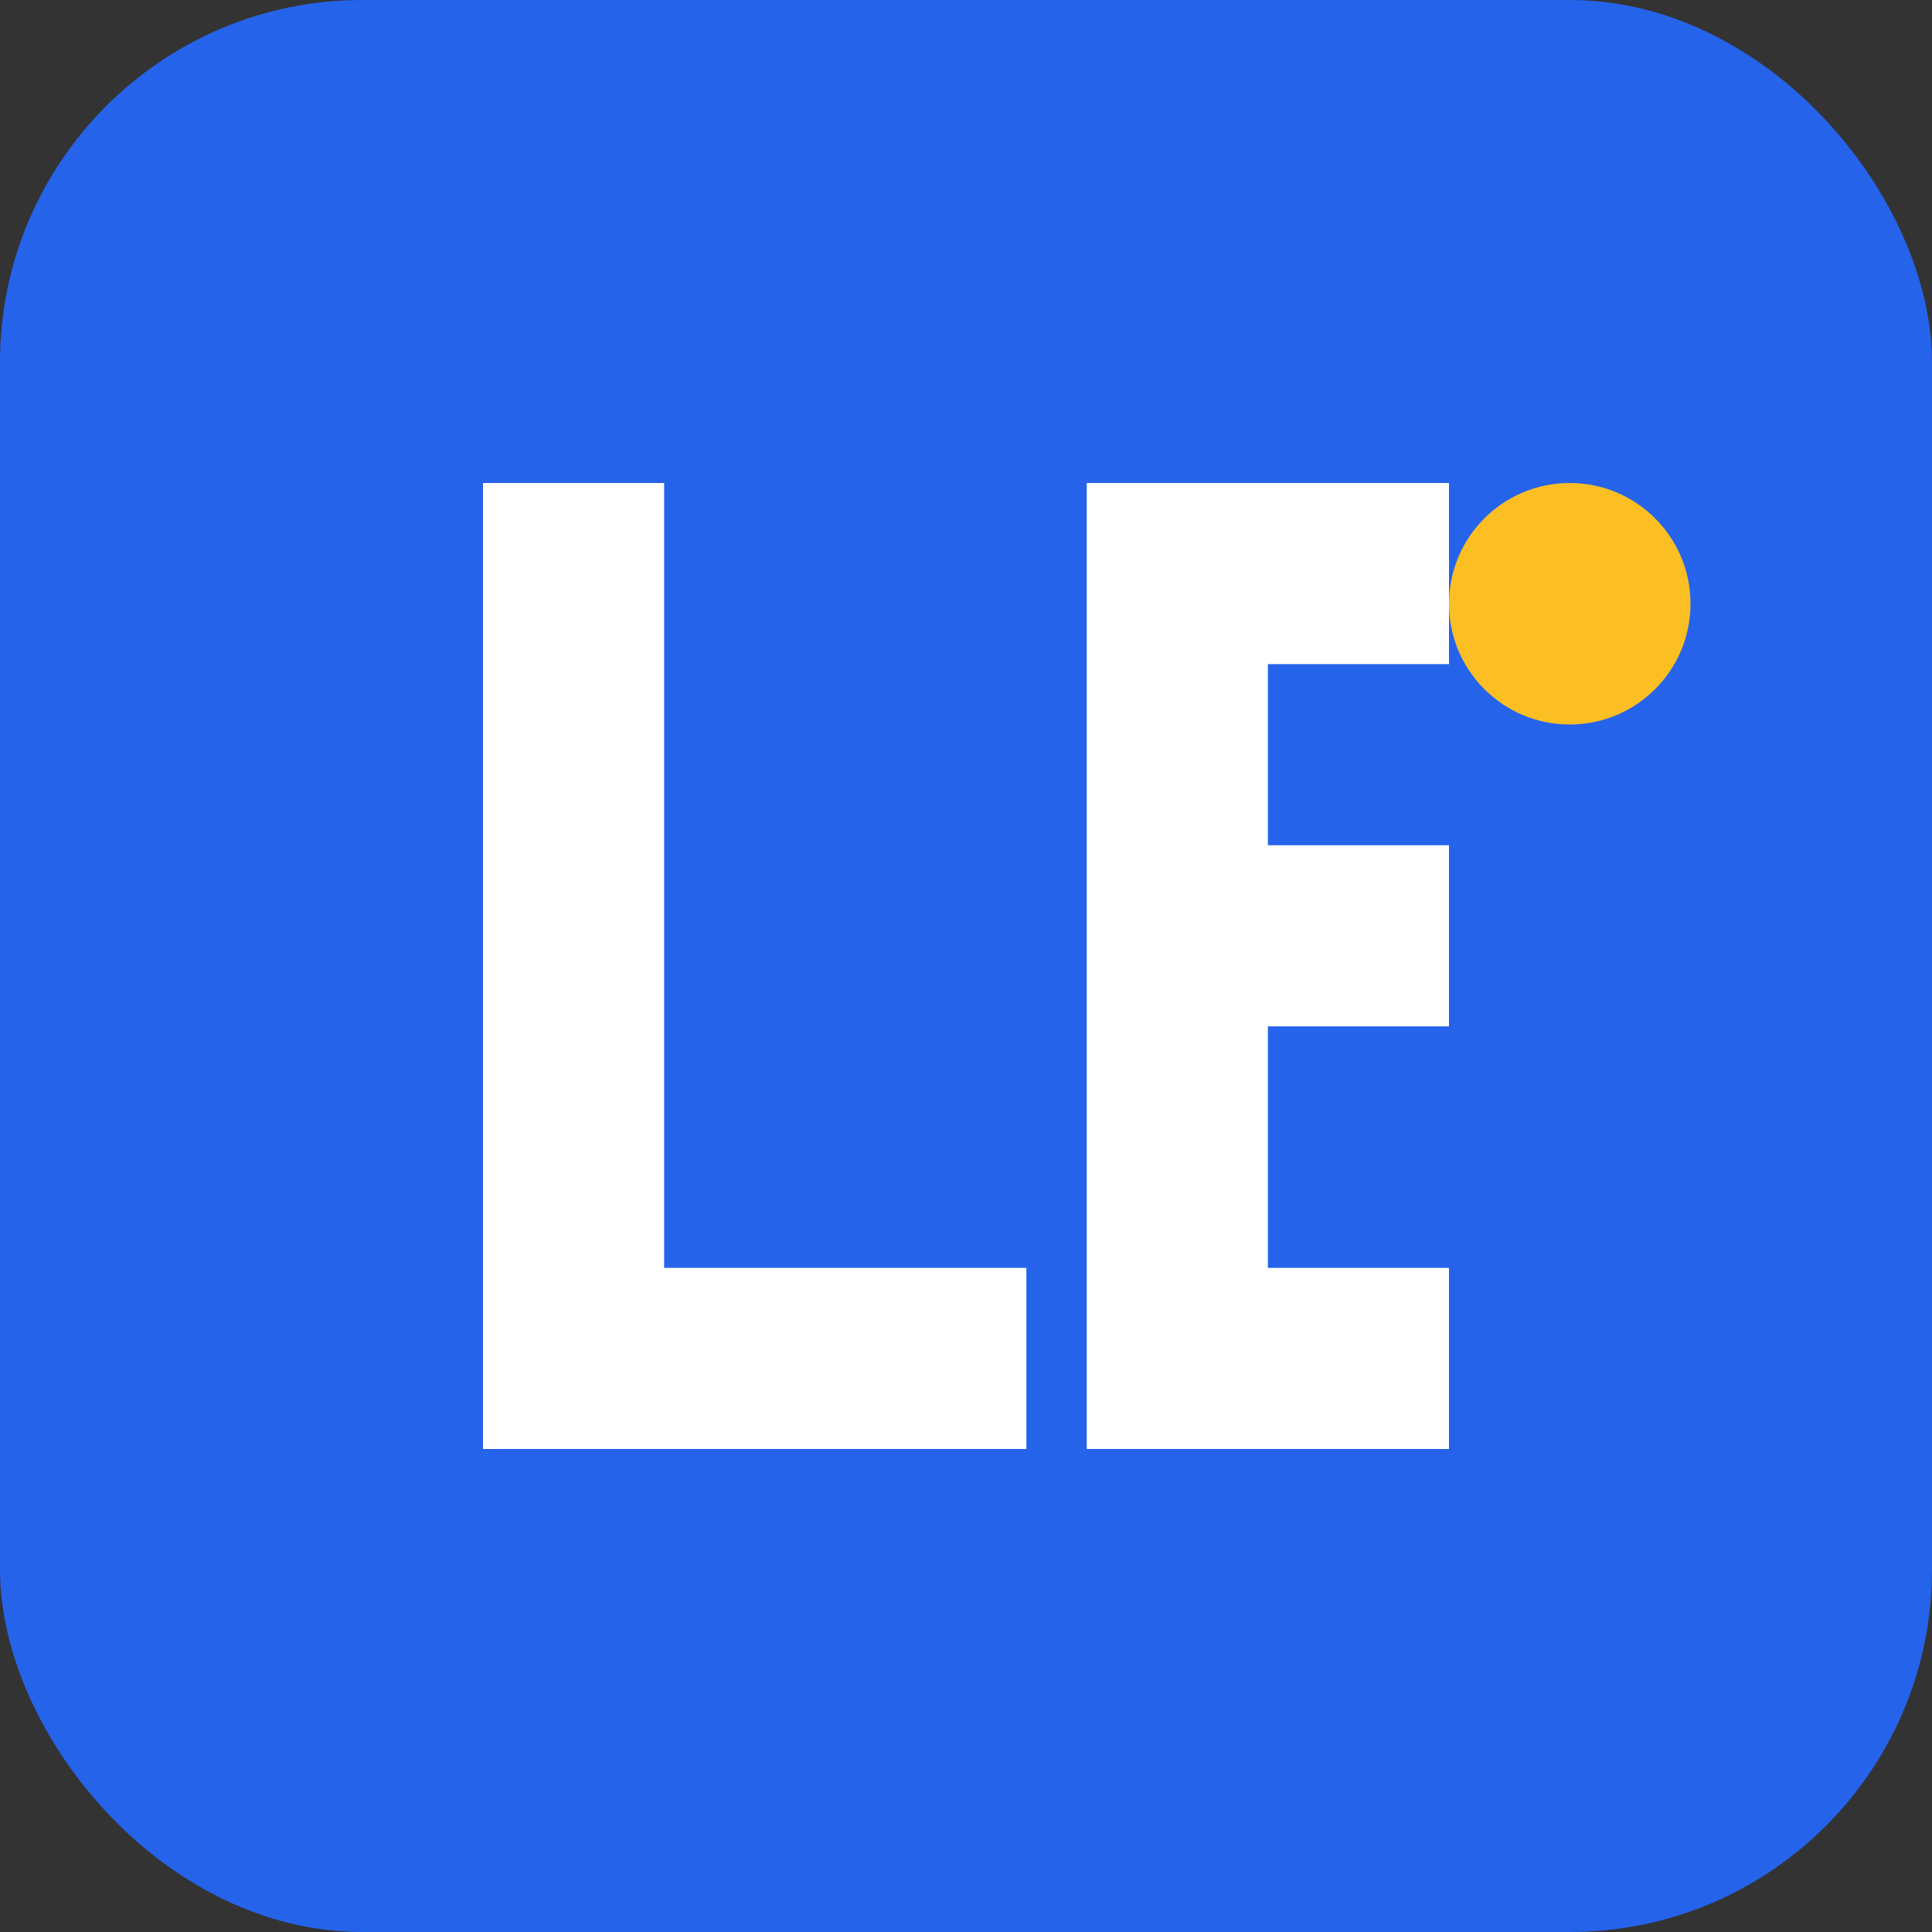
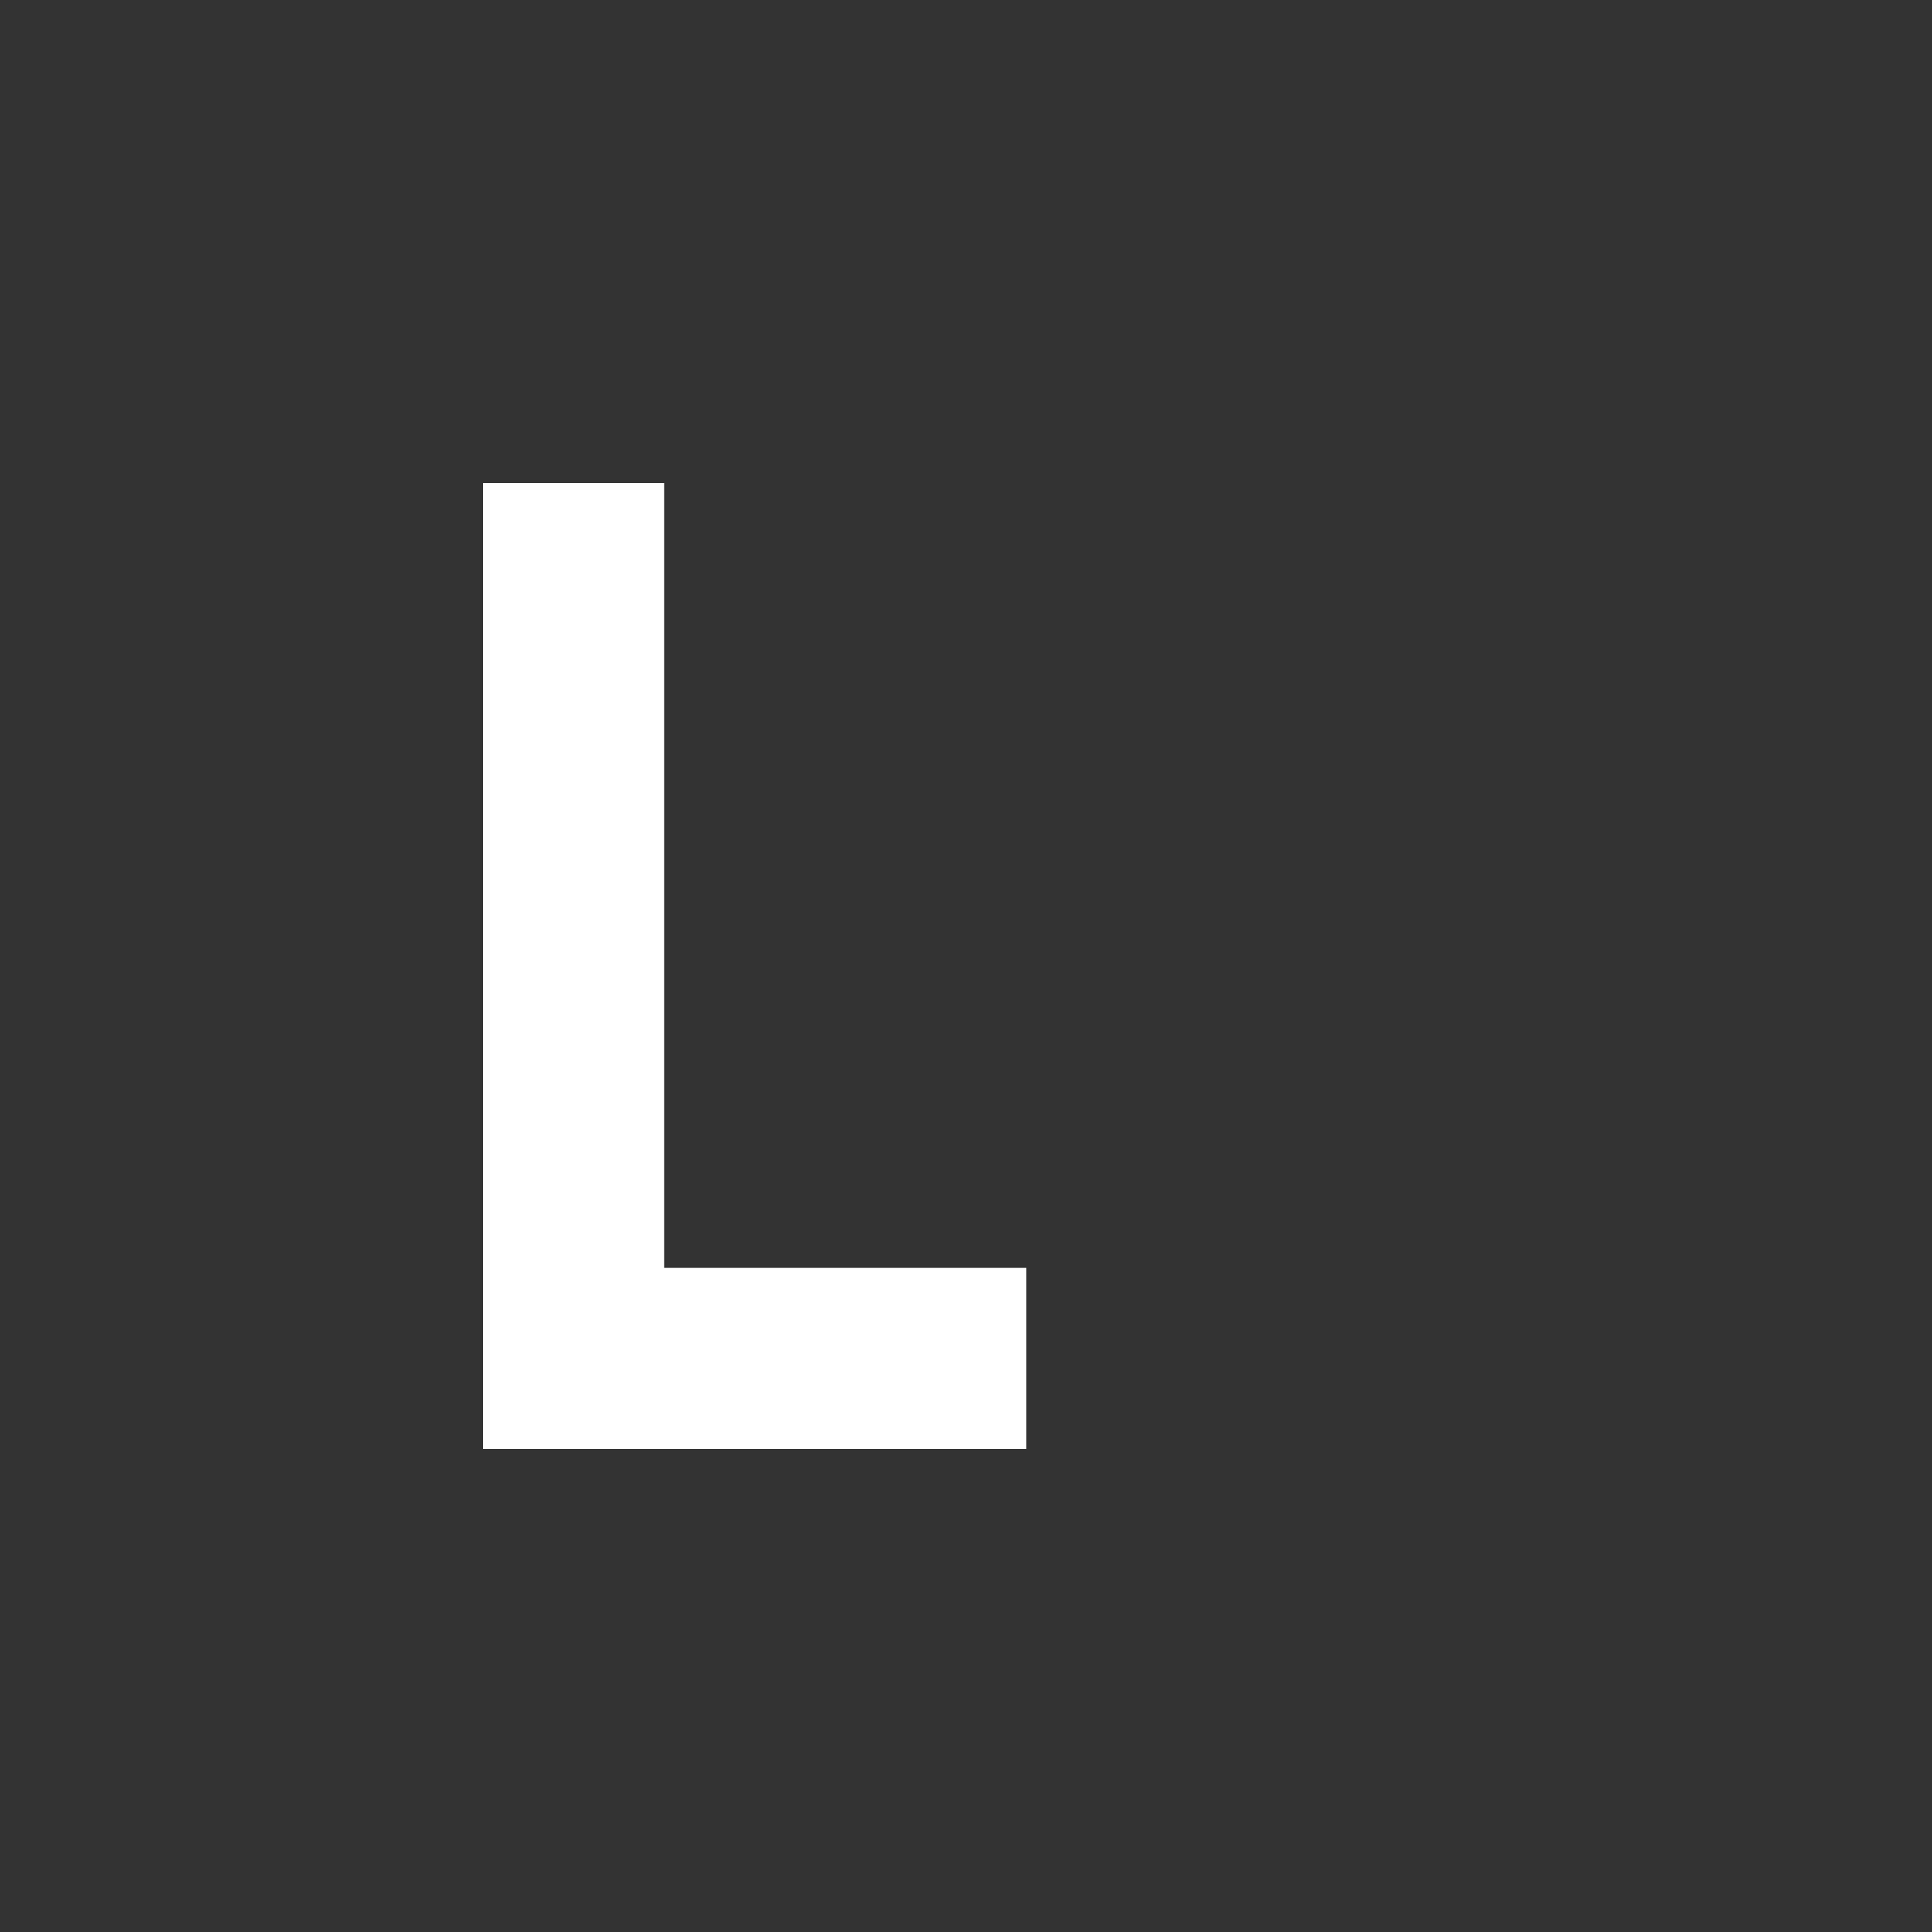
<svg xmlns="http://www.w3.org/2000/svg" width="32" height="32" viewBox="0 0 32 32" fill="none">
  <rect x="0" y="0" width="32" height="32" fill="#333333" stroke="none" />
-   <rect width="32" height="32" rx="6" fill="#2563eb" />
  <path d="M8 24V8h3v13h6v3H8z" fill="white" />
-   <path d="M18 24V8h6v3h-3v3h3v3h-3v4h3v3h-6z" fill="white" />
-   <circle cx="26" cy="10" r="2" fill="#fbbf24" />
</svg>